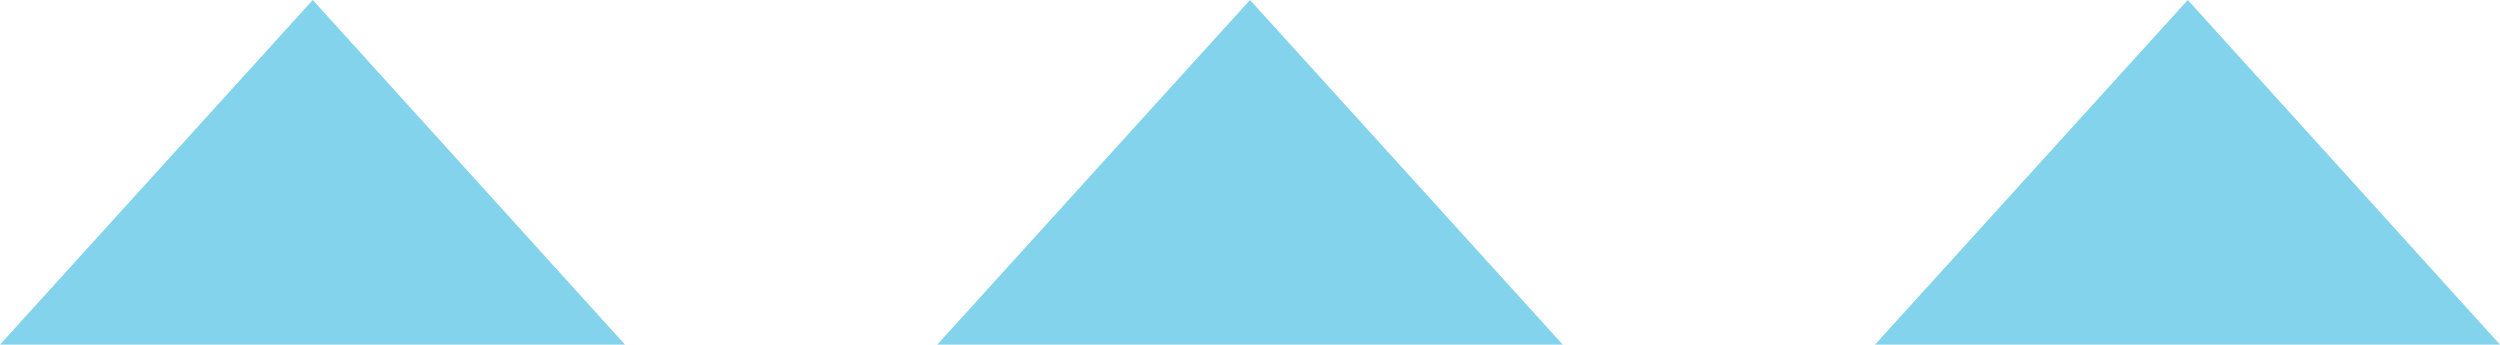
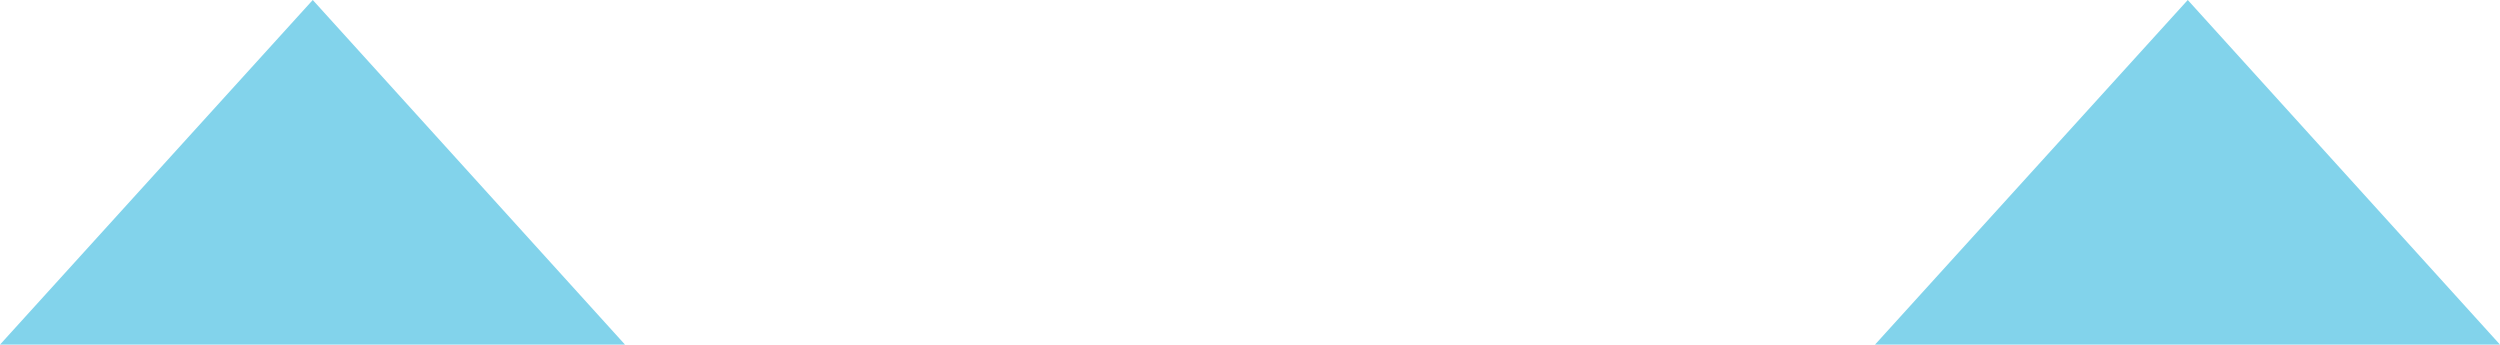
<svg xmlns="http://www.w3.org/2000/svg" id="Layer_1" data-name="Layer 1" viewBox="0 0 47.88 6.6">
  <defs>
    <style>.cls-1{fill:#82d3eb}</style>
  </defs>
-   <path class="cls-1" d="M11.97 6.6H0L5.99 0l5.98 6.6zM47.88 6.6H35.91L41.9 0l5.98 6.6zM29.93 6.6H17.95L23.94 0l5.99 6.6z" />
+   <path class="cls-1" d="M11.97 6.6H0L5.99 0l5.98 6.6zM47.88 6.6H35.91L41.9 0l5.98 6.6zM29.93 6.6H17.95l5.99 6.6z" />
</svg>